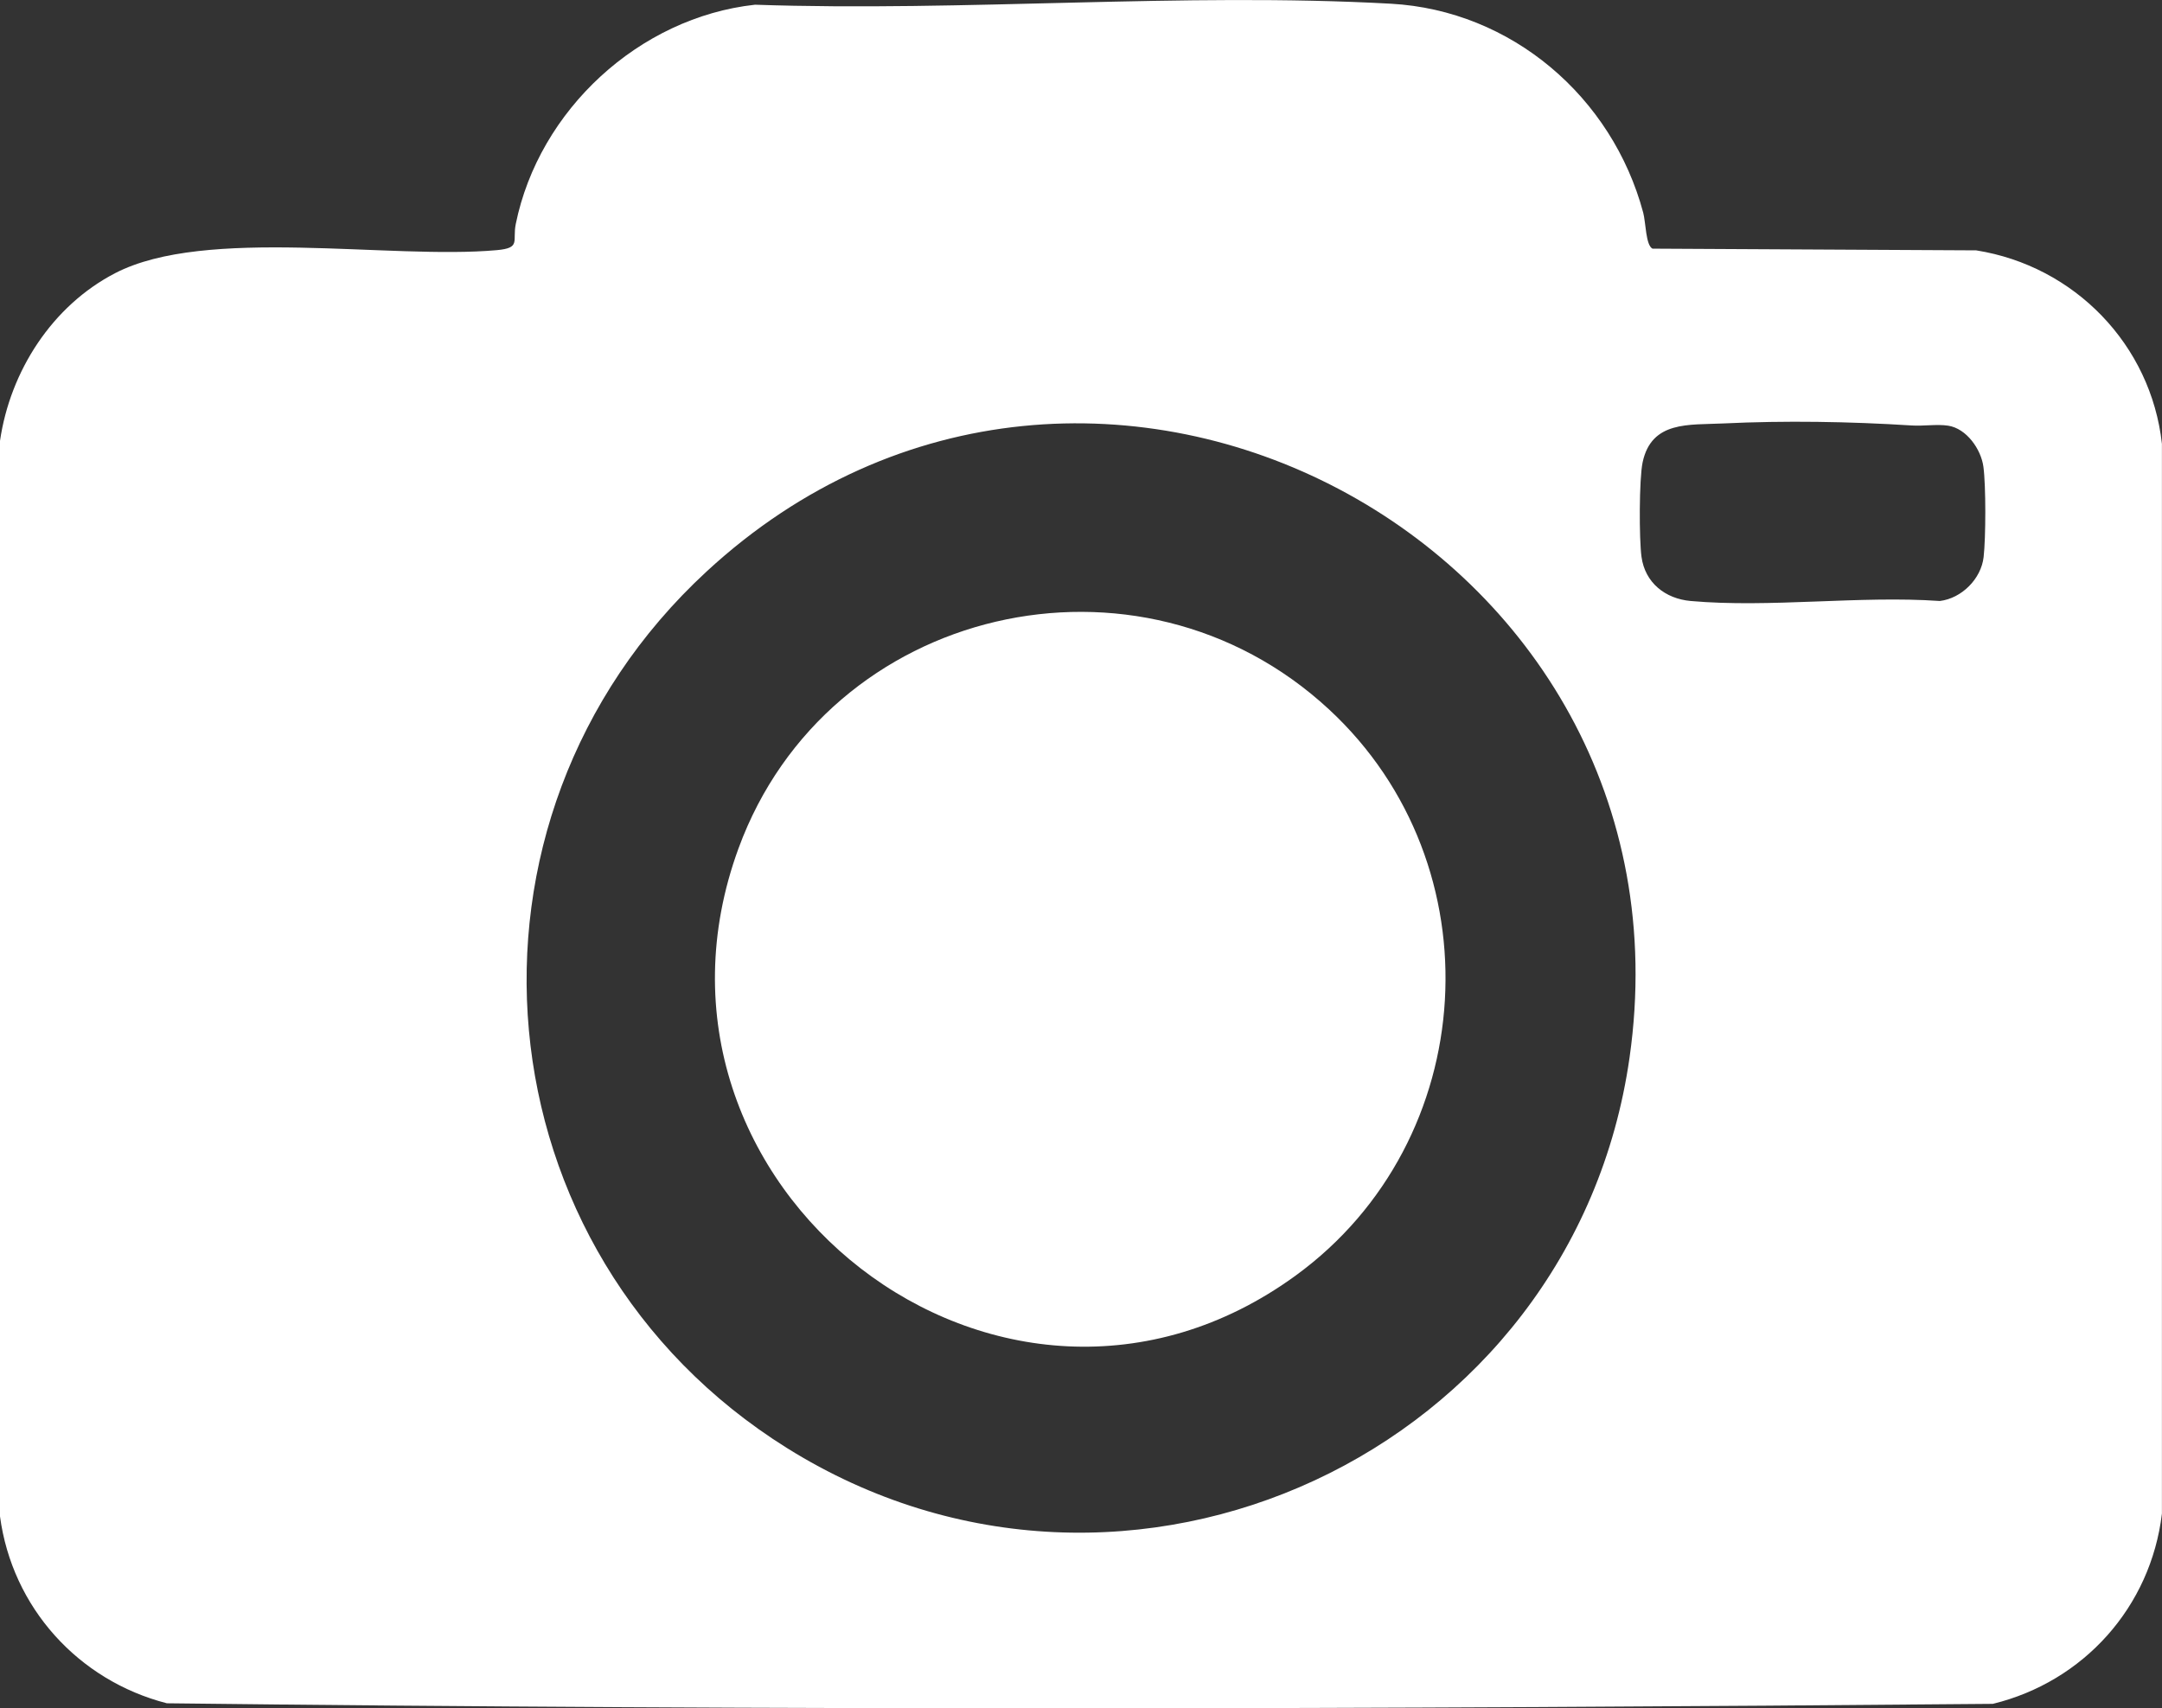
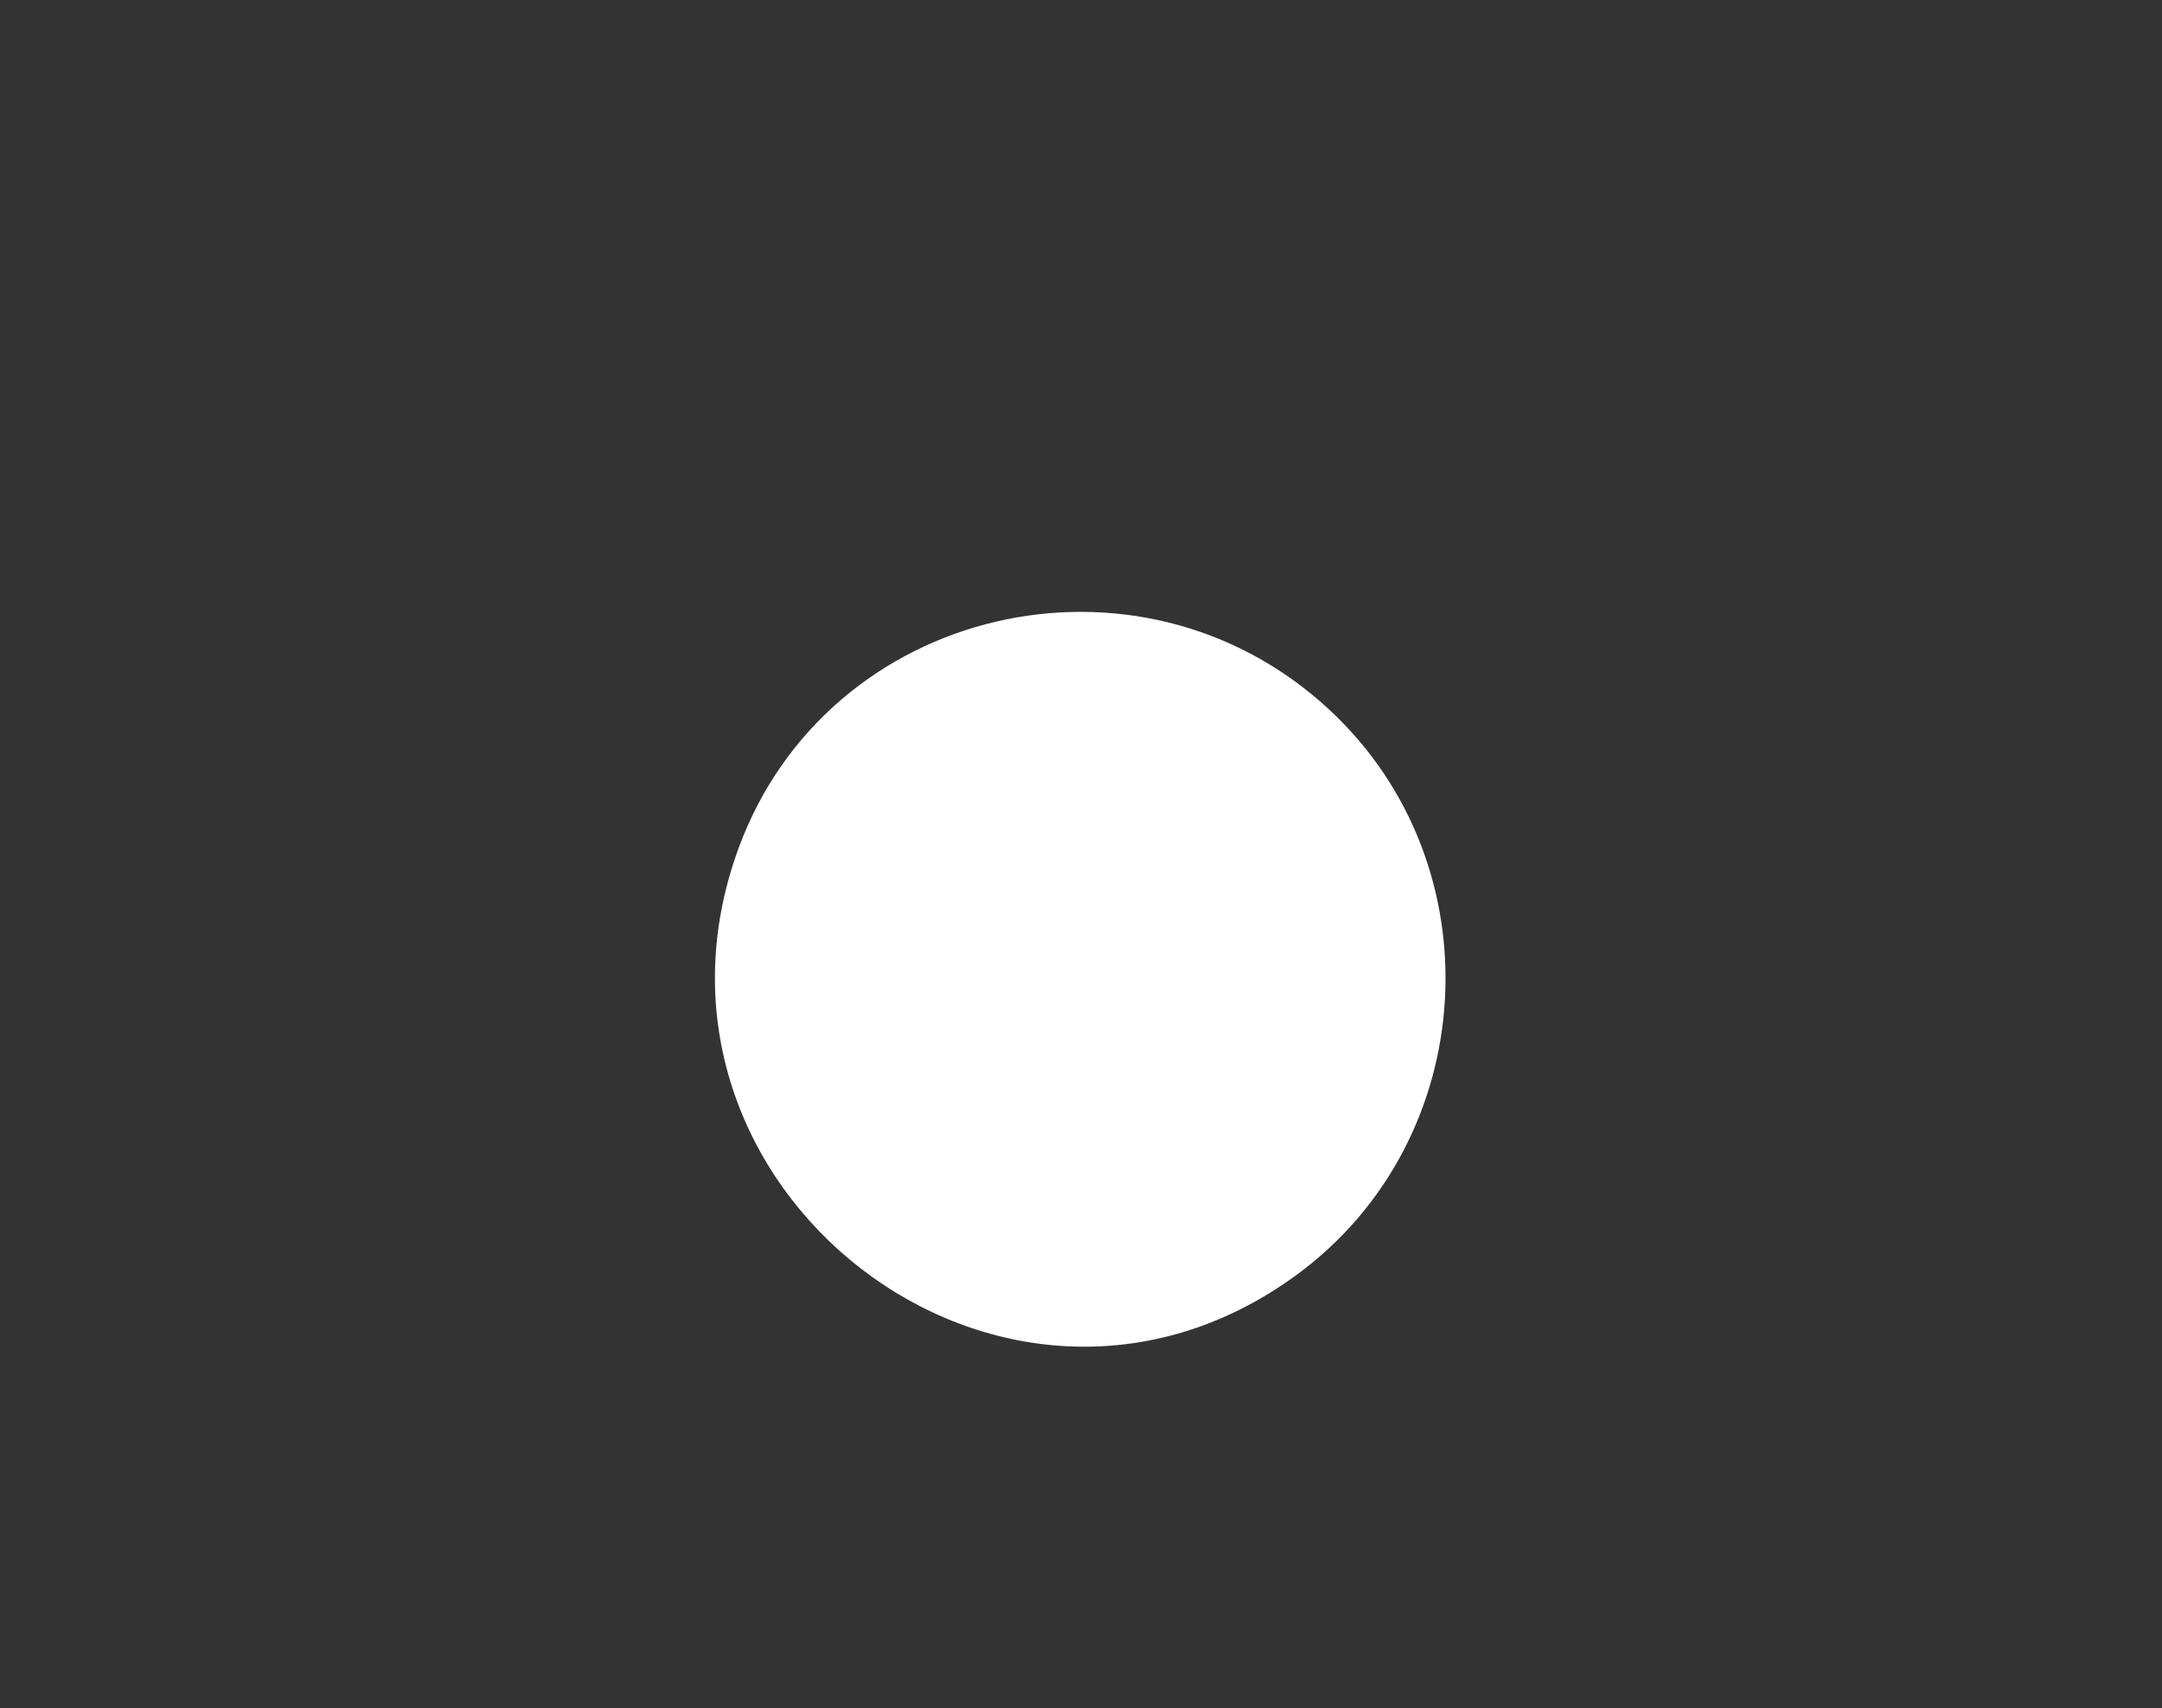
<svg xmlns="http://www.w3.org/2000/svg" id="Layer_2" data-name="Layer 2" viewBox="0 0 302.76 239.21">
  <rect x="0" y="0" width="302.76" height="239.21" fill="#333333" stroke="none" />
  <defs>
    <style> .cls-1 { fill: #fff; } </style>
  </defs>
  <g id="Layer_1-2" data-name="Layer 1">
    <g>
-       <path class="cls-1" d="M105.73.66c29.26,1.01,59.95-1.75,89.05-.14,16.9.94,30.99,13.06,35.33,29.26.37,1.4.35,4.57,1.3,5.04l45.33.24c13.76,2.18,24.48,13.21,26.01,27.09v149.81c-1.56,13.07-10.96,23.54-23.68,26.64-85.14.76-170.58.93-255.7-.08C10.95,235.33,1.7,225.09,0,212.34V61.74c1.42-9.76,7.3-18.92,16.13-23.49,12.7-6.58,38.47-1.87,53.44-3.22,3.43-.31,2.16-1.26,2.66-3.68,3.25-15.94,17.27-28.91,33.5-30.69ZM241.25,59.3c-4.72.23-9.97-.4-11.22,5.43-.5,2.34-.5,10.77-.16,13.24.49,3.63,3.32,5.87,6.88,6.19,11.1.99,23.64-.78,34.9,0,3.05-.37,5.78-3.09,6.13-6.15.31-2.72.33-9.98-.03-12.65-.33-2.46-2.37-5.36-4.94-5.75-1.56-.24-3.47.08-5.12-.03-8.68-.55-17.7-.7-26.44-.28ZM98.94,80.04c-37.77,34.88-32.32,95.51,11.27,122.74,47.62,29.75,110.13.54,117.99-54.7,10.25-71.98-75.65-117.55-129.26-68.04Z" />
      <path class="cls-1" d="M186.11,99.34c23.56,21.82,21.26,60.4-4.65,79.27-41.08,29.92-95.33-12.57-78.04-59.81,12.45-34,56.03-44.15,82.69-19.46Z" />
    </g>
  </g>
</svg>